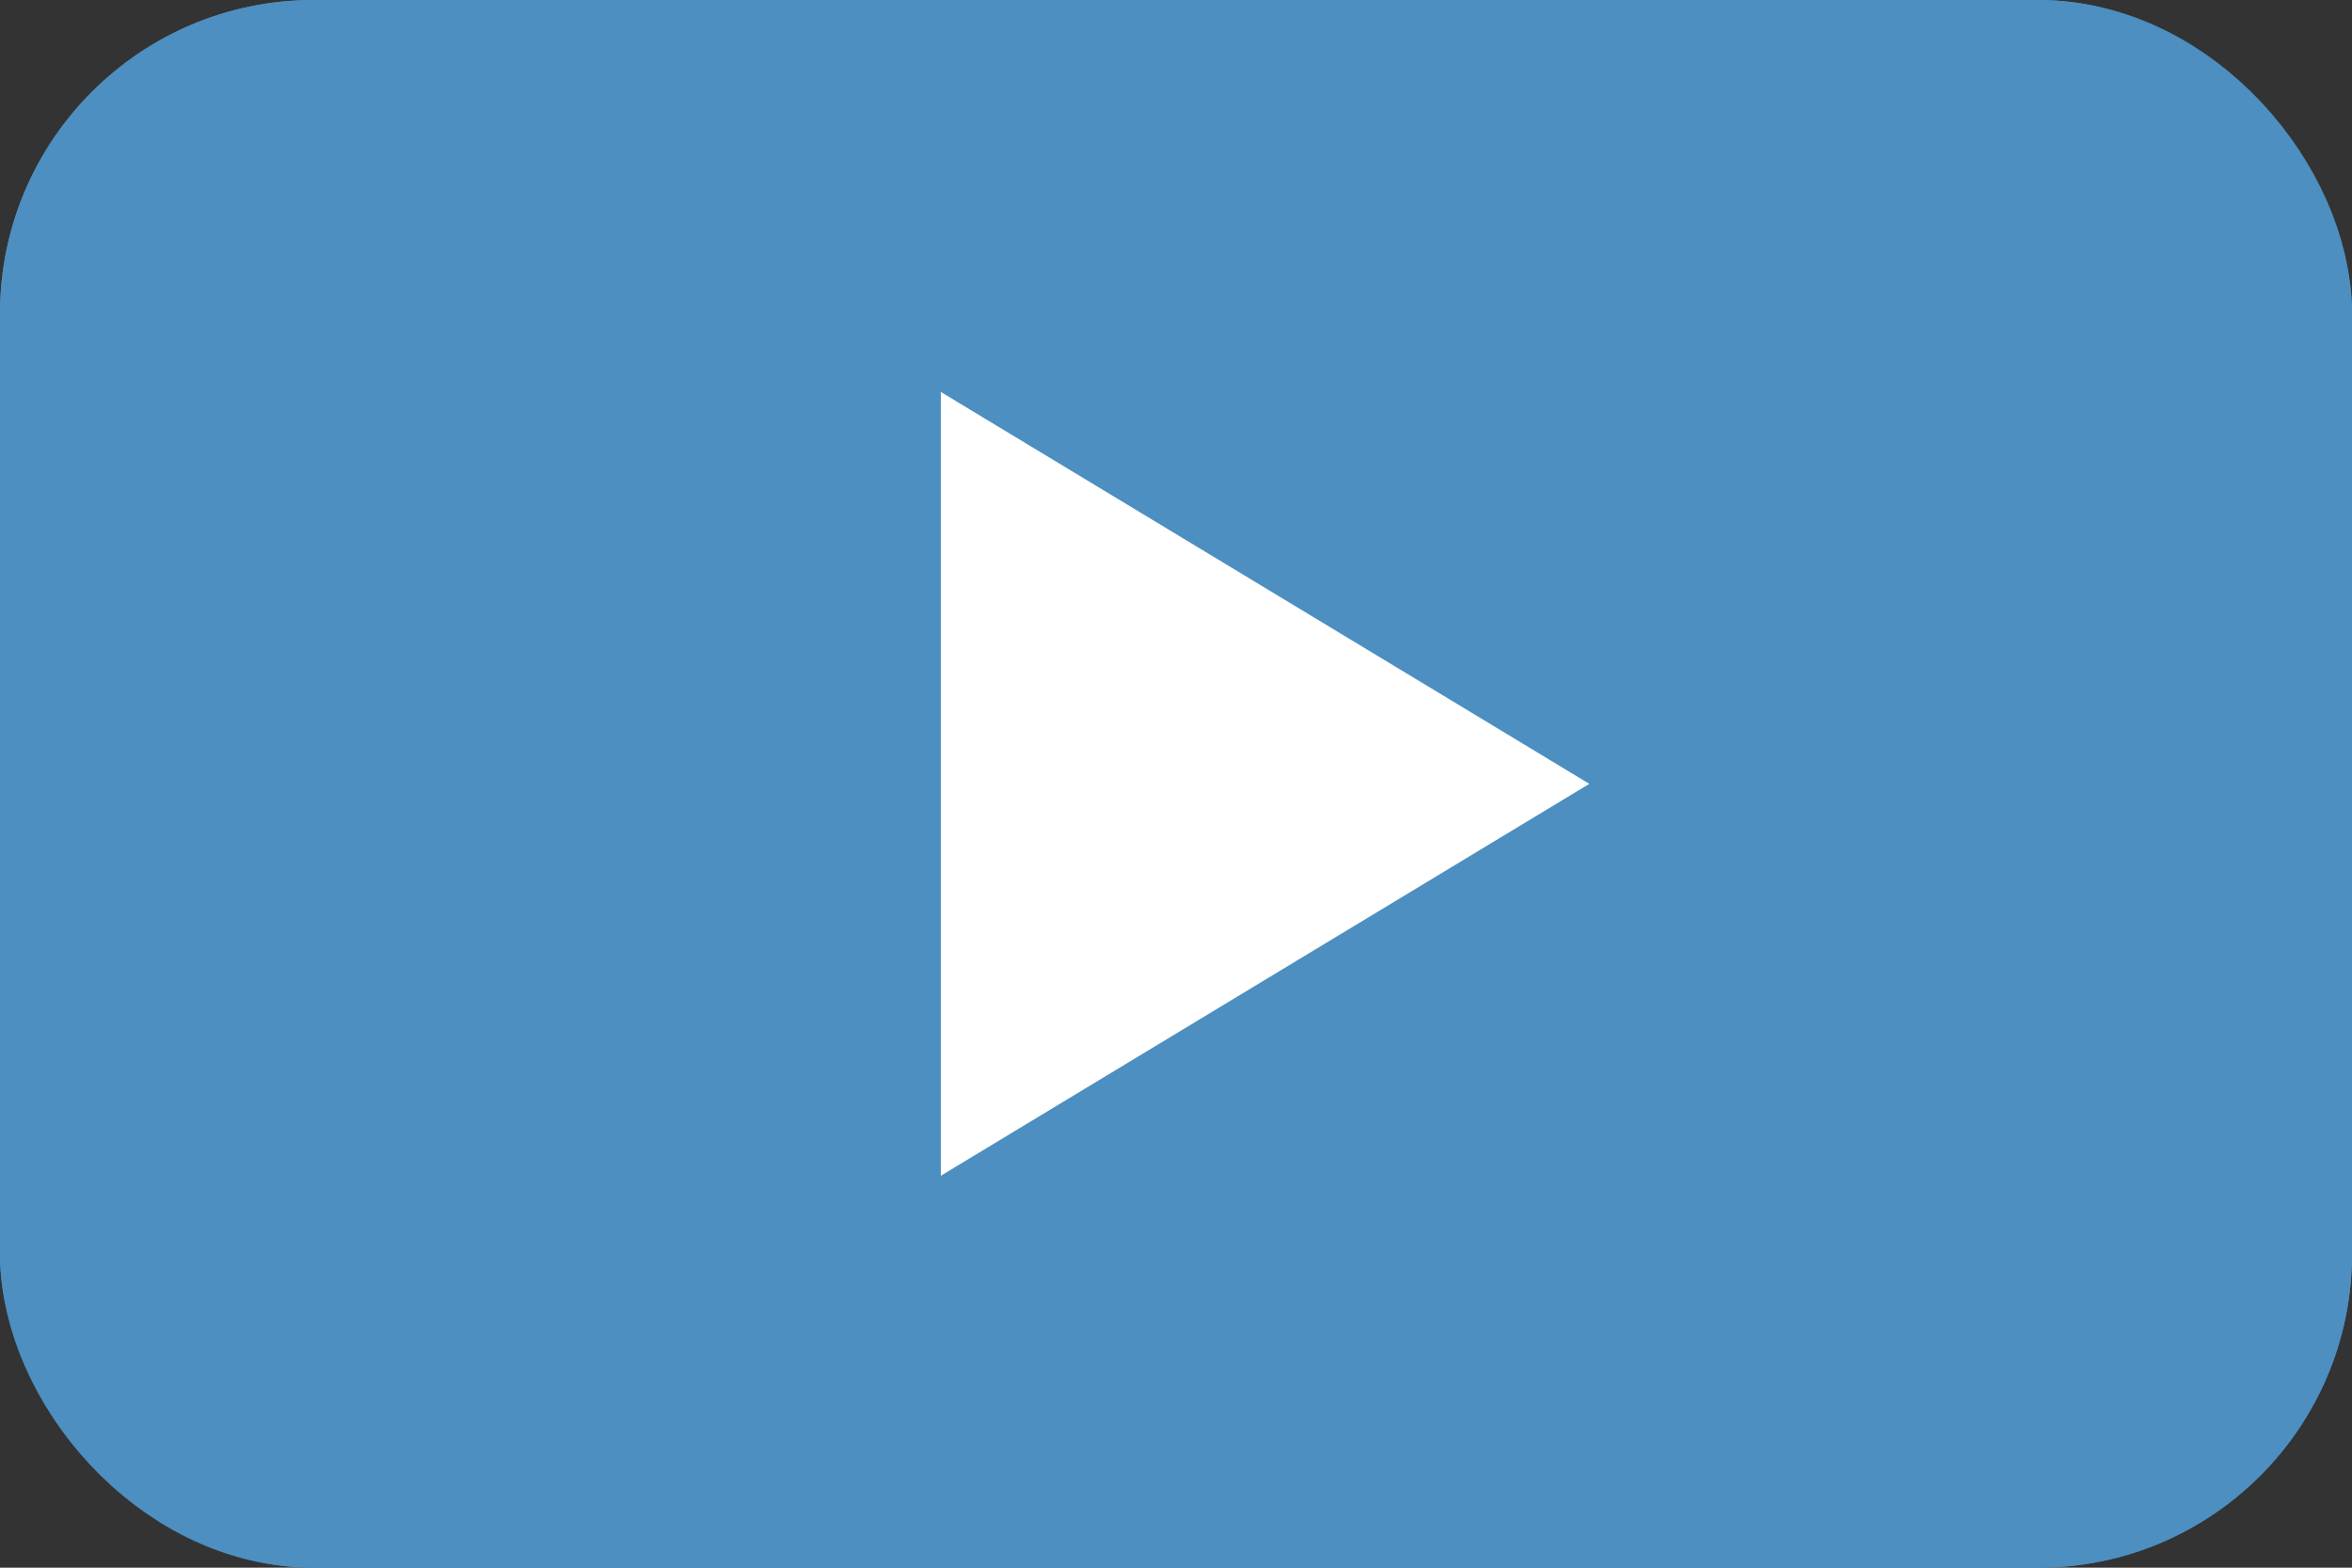
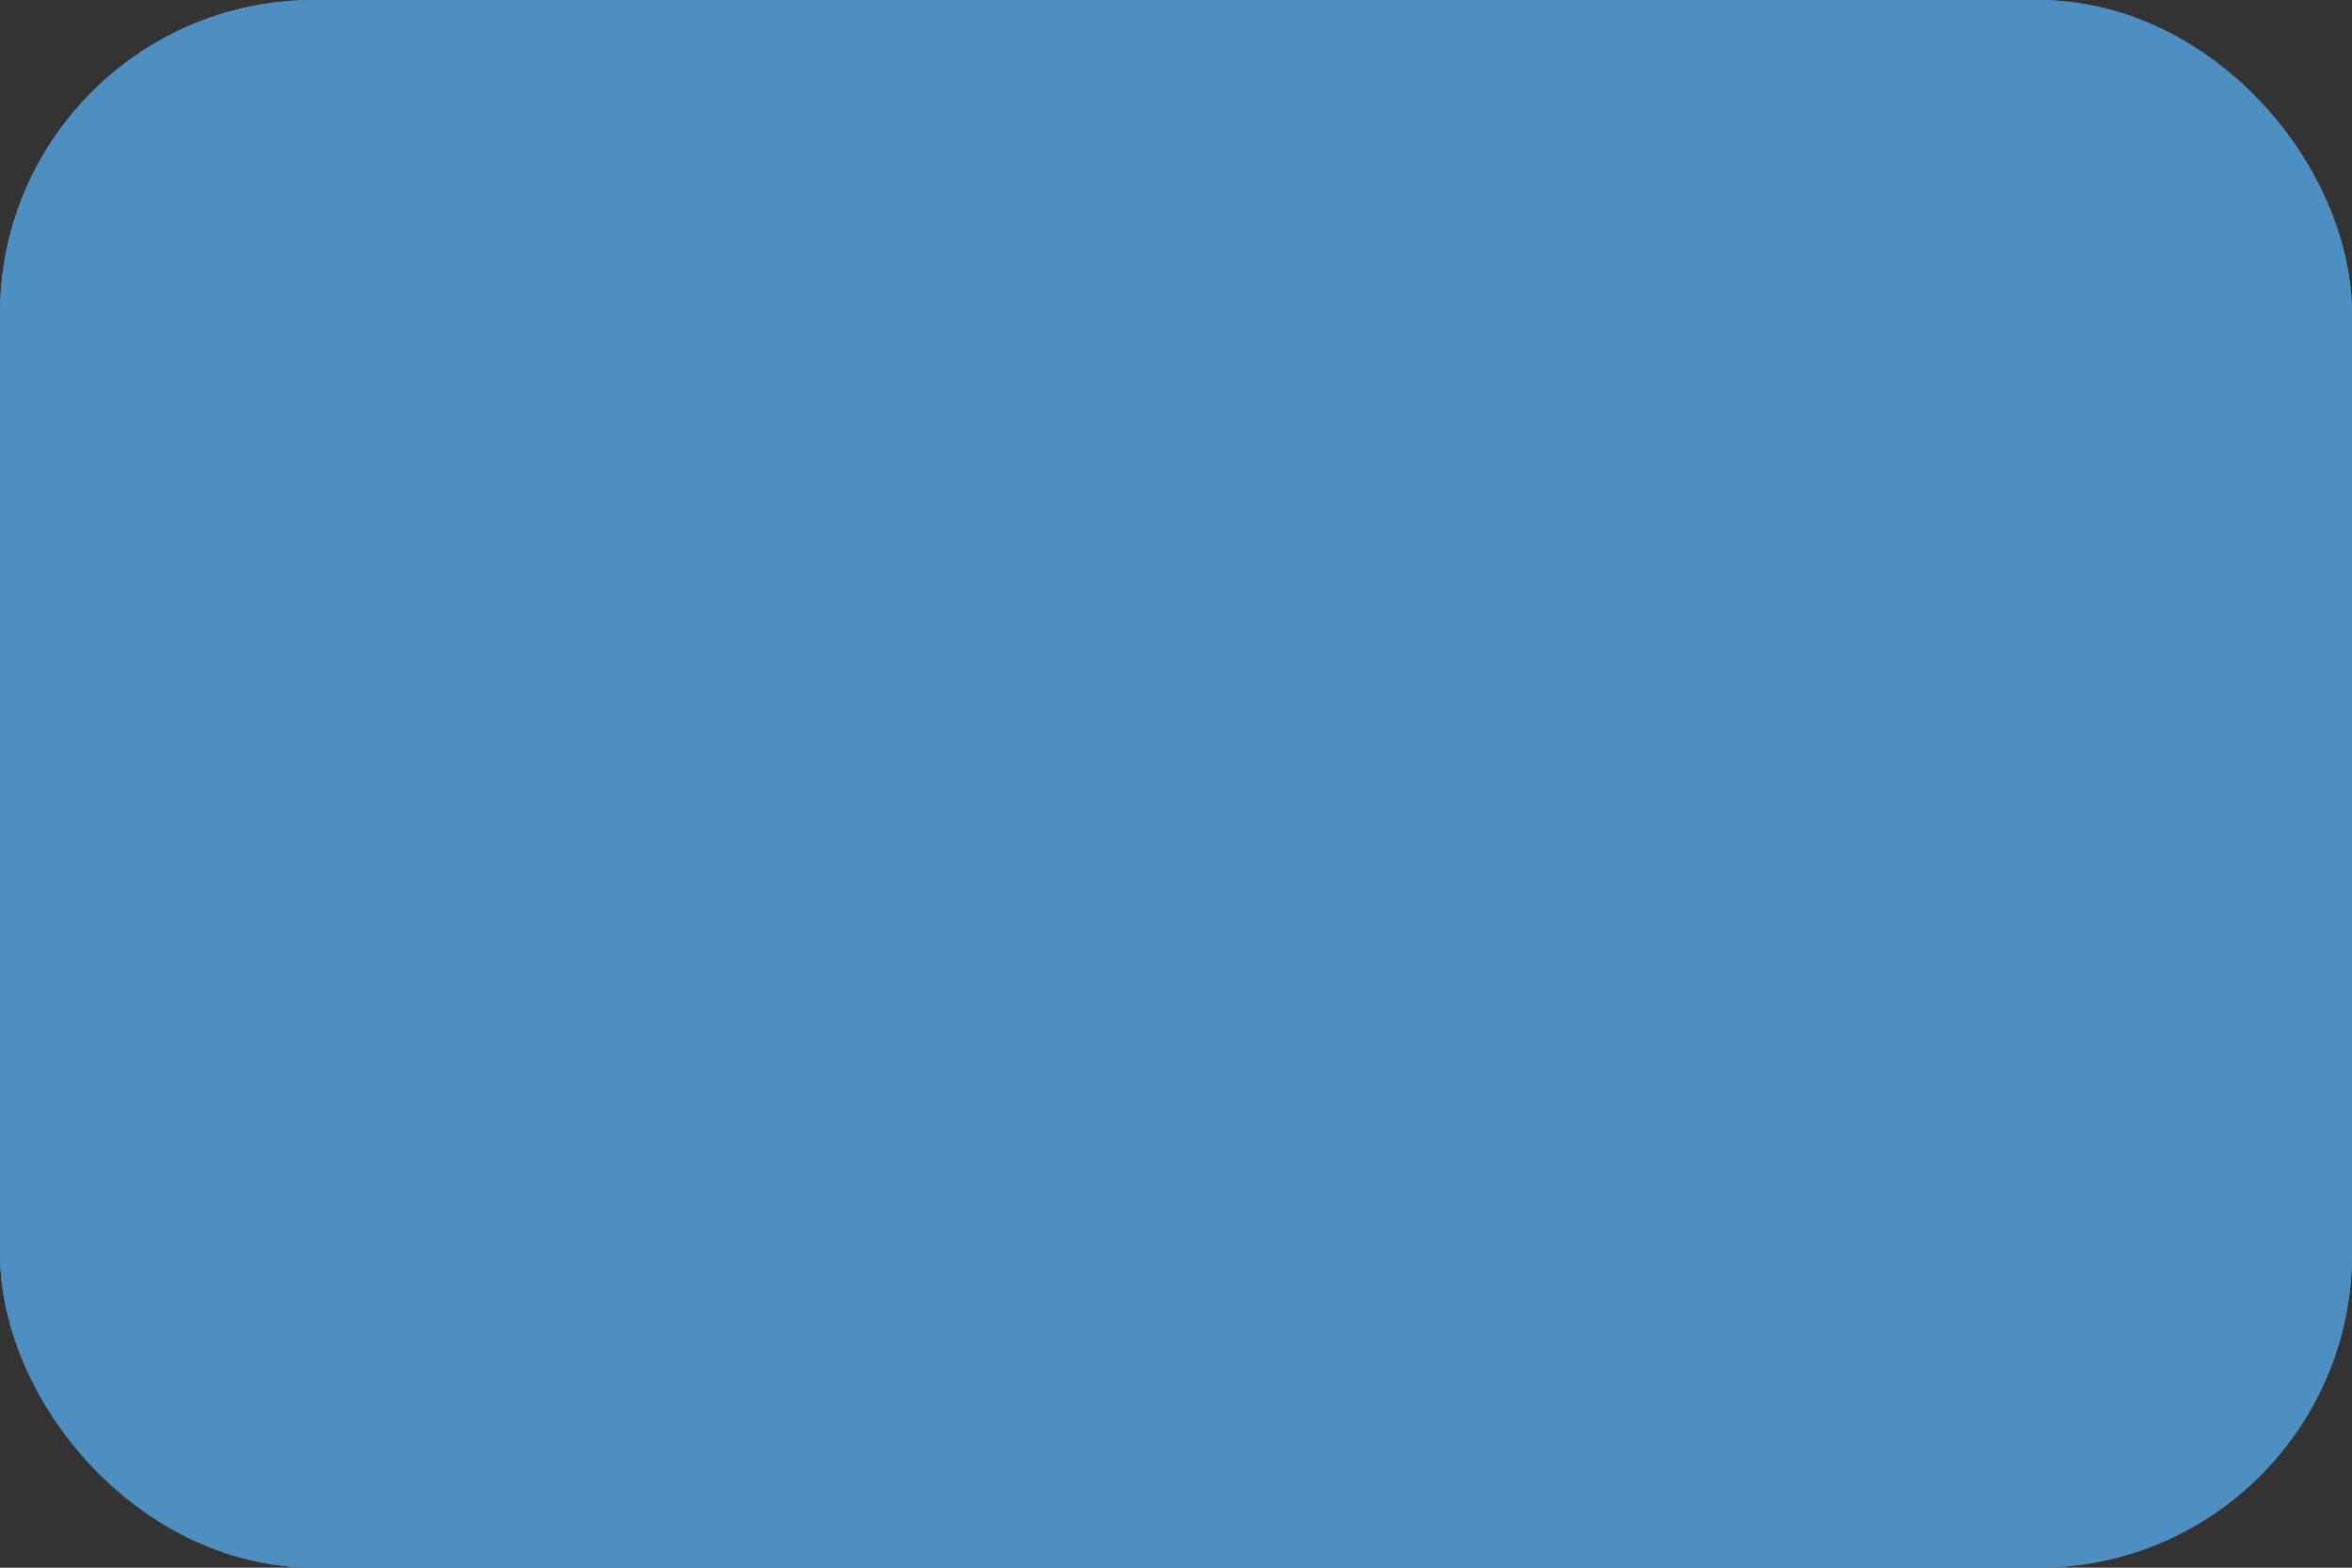
<svg xmlns="http://www.w3.org/2000/svg" width="15" height="10" viewBox="0 0 15 10">
  <rect x="0" y="0" width="15" height="10" fill="#333333" stroke="none" />
  <g id="グループ_43" data-name="グループ 43" transform="translate(3534 488)">
    <g id="長方形_135" data-name="長方形 135" transform="translate(-3534 -488)" fill="#4c8fc0" stroke="#4c8fc0" stroke-width="1">
      <rect width="15" height="10" rx="2" stroke="none" />
      <rect x="0.5" y="0.5" width="14" height="9" rx="1.5" fill="none" />
    </g>
-     <path id="多角形_2" data-name="多角形 2" d="M2.5,0,5,4.136H0Z" transform="translate(-3523.864 -485.5) rotate(90)" fill="#fff" />
  </g>
</svg>